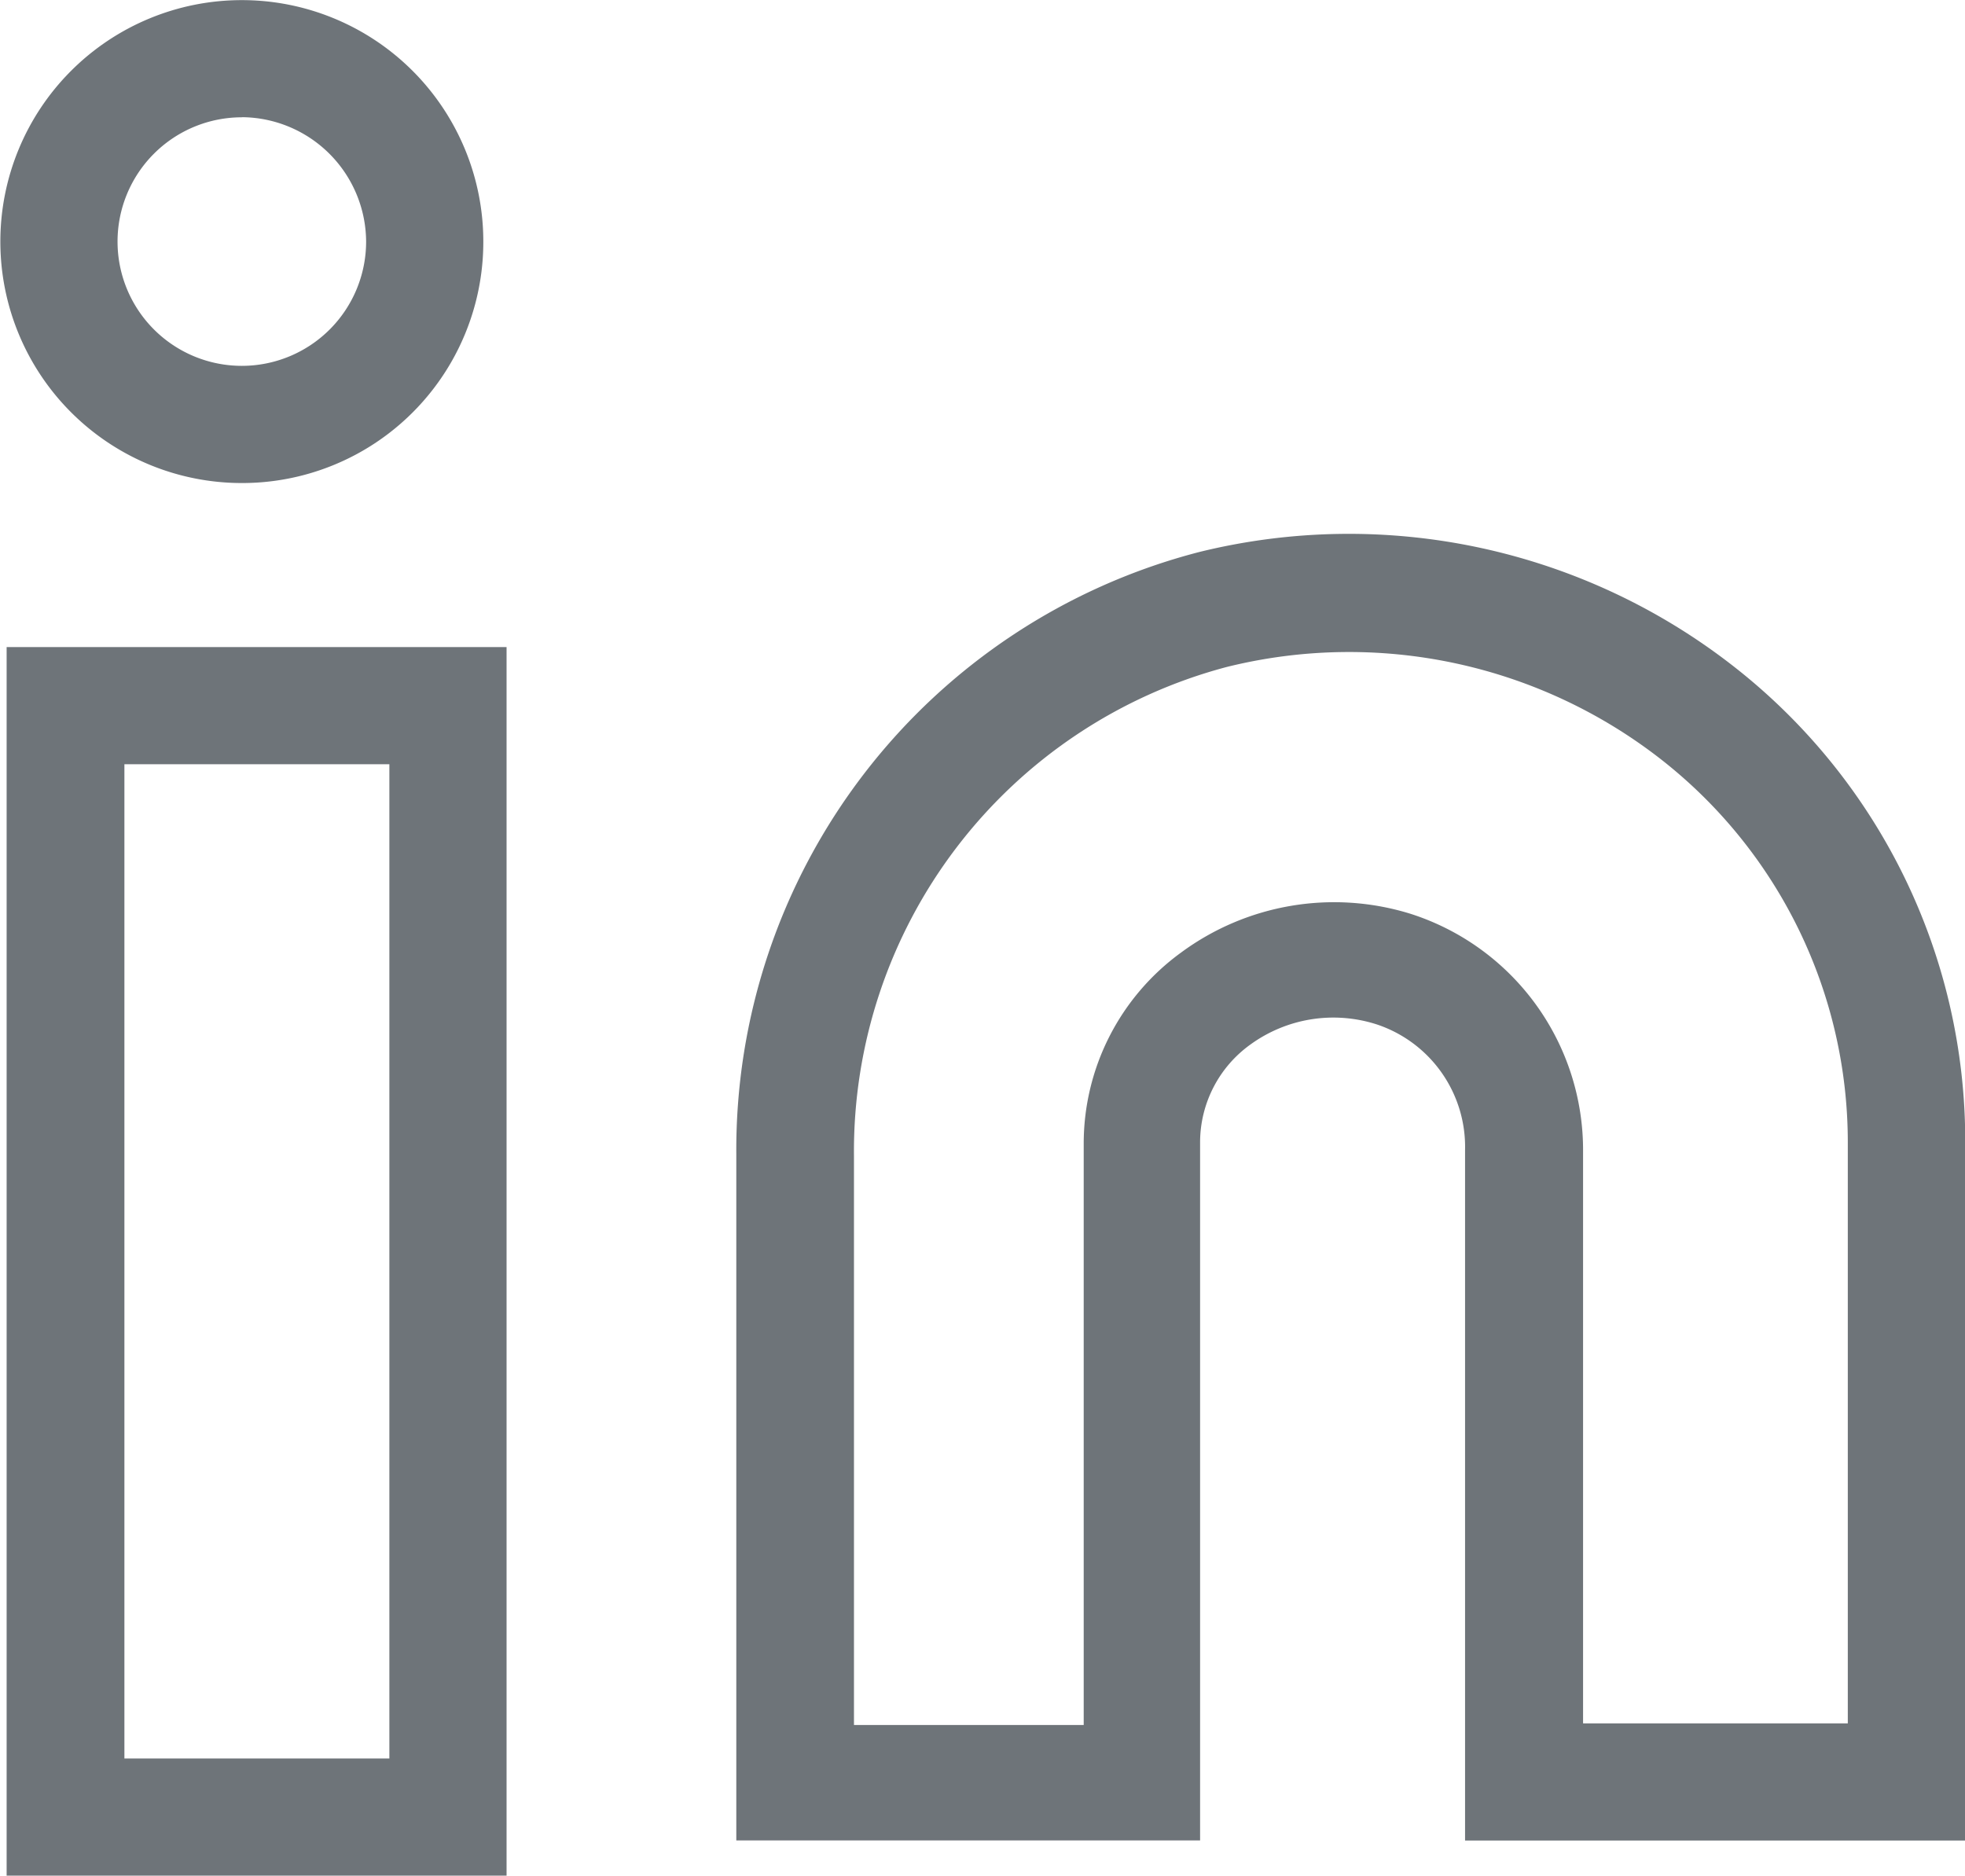
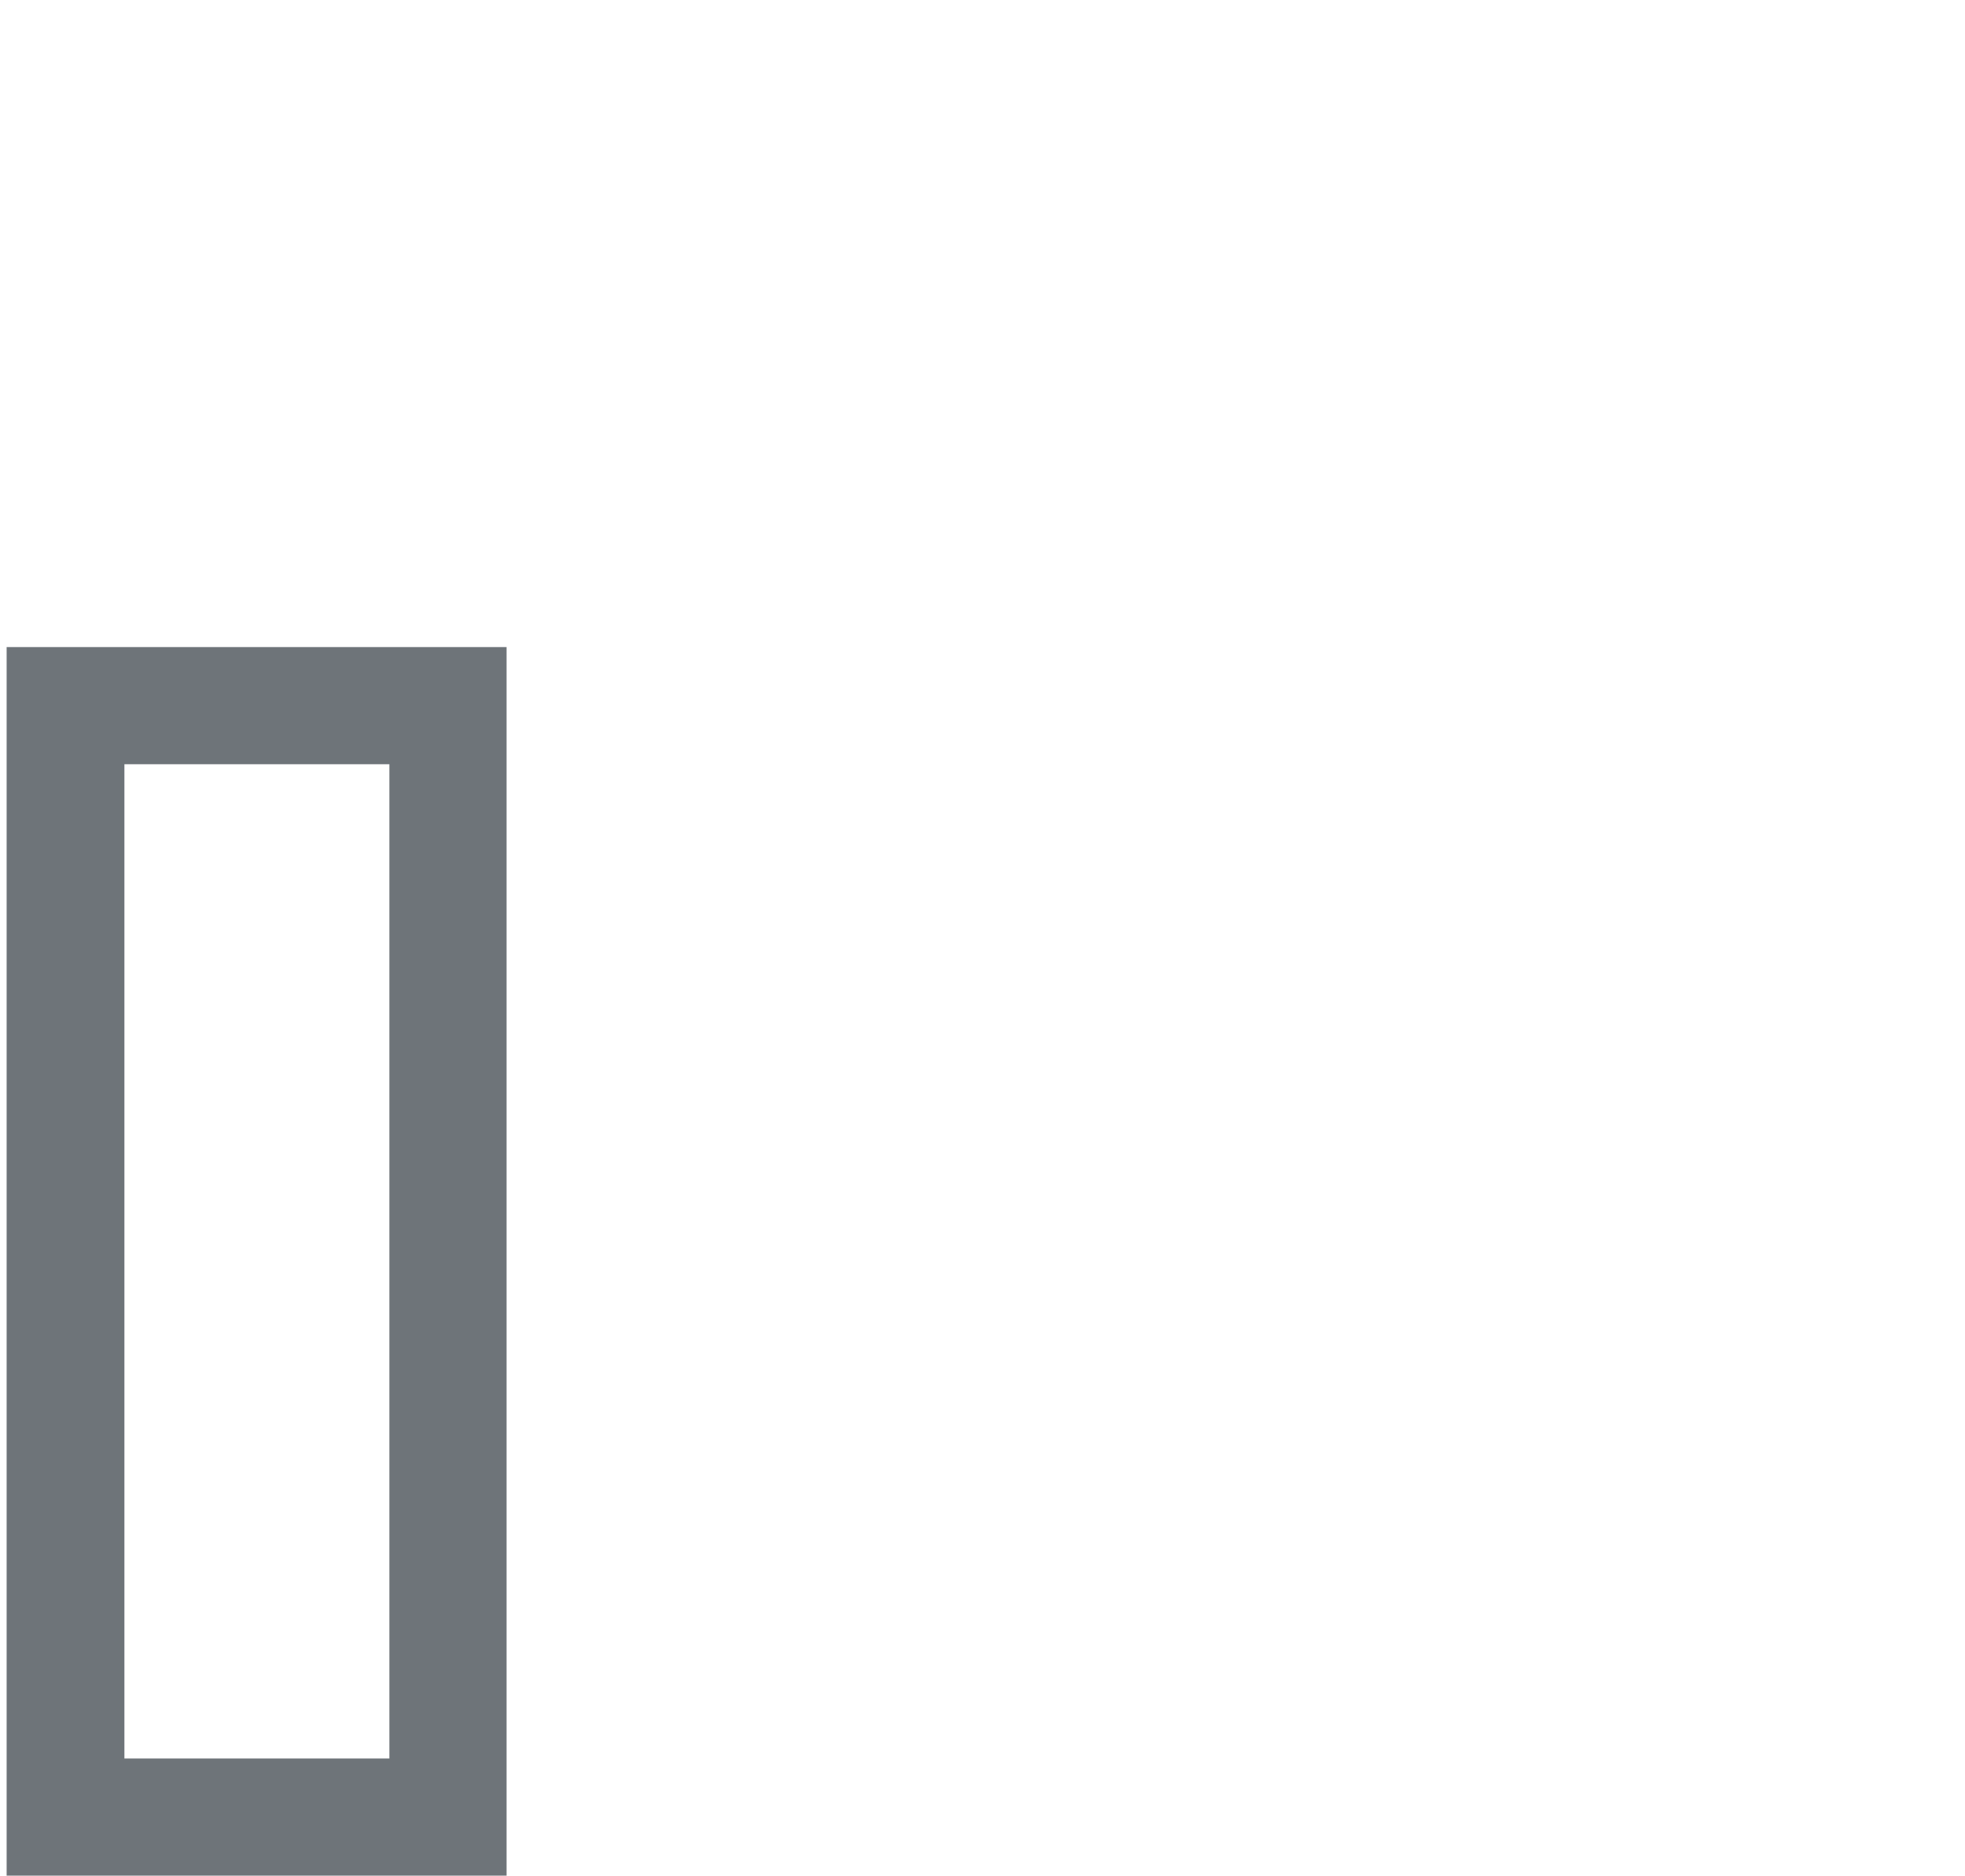
<svg xmlns="http://www.w3.org/2000/svg" data-name="Groupe 1" width="16.901" height="16.134">
-   <path data-name="Tracé 1" d="M16.901 15.832h-4.3v-5.94a1.11 1.11 0 00-.756-1.079 1.214 1.214 0 00-1.089.171 1.037 1.037 0 00-.434.837v6.01H6.333v-5.9a5.312 5.312 0 013.983-5.183 5.375 5.375 0 014.6.988 5.179 5.179 0 011.987 4.084zm-3.287-1.008h2.279v-5a4.181 4.181 0 00-1.6-3.287 4.362 4.362 0 00-3.741-.8 4.309 4.309 0 00-3.207 4.205v4.896h1.976v-5a2.031 2.031 0 01.837-1.644 2.217 2.217 0 011.976-.333 2.134 2.134 0 011.482 2.047v4.93z" fill="#6e7479" />
  <path data-name="Tracé 2" d="M4.357 16.134h-4.3V5.566h4.3zM1.07 15.126h2.279V6.574H1.07z" fill="#6e7479" />
-   <path data-name="Tracé 3" d="M2.08 4.155a2.077 2.077 0 112.077-2.077A2.074 2.074 0 012.08 4.155zm0-3.146a1.069 1.069 0 101.069 1.069 1.076 1.076 0 00-1.069-1.07z" fill="#6e7479" />
</svg>